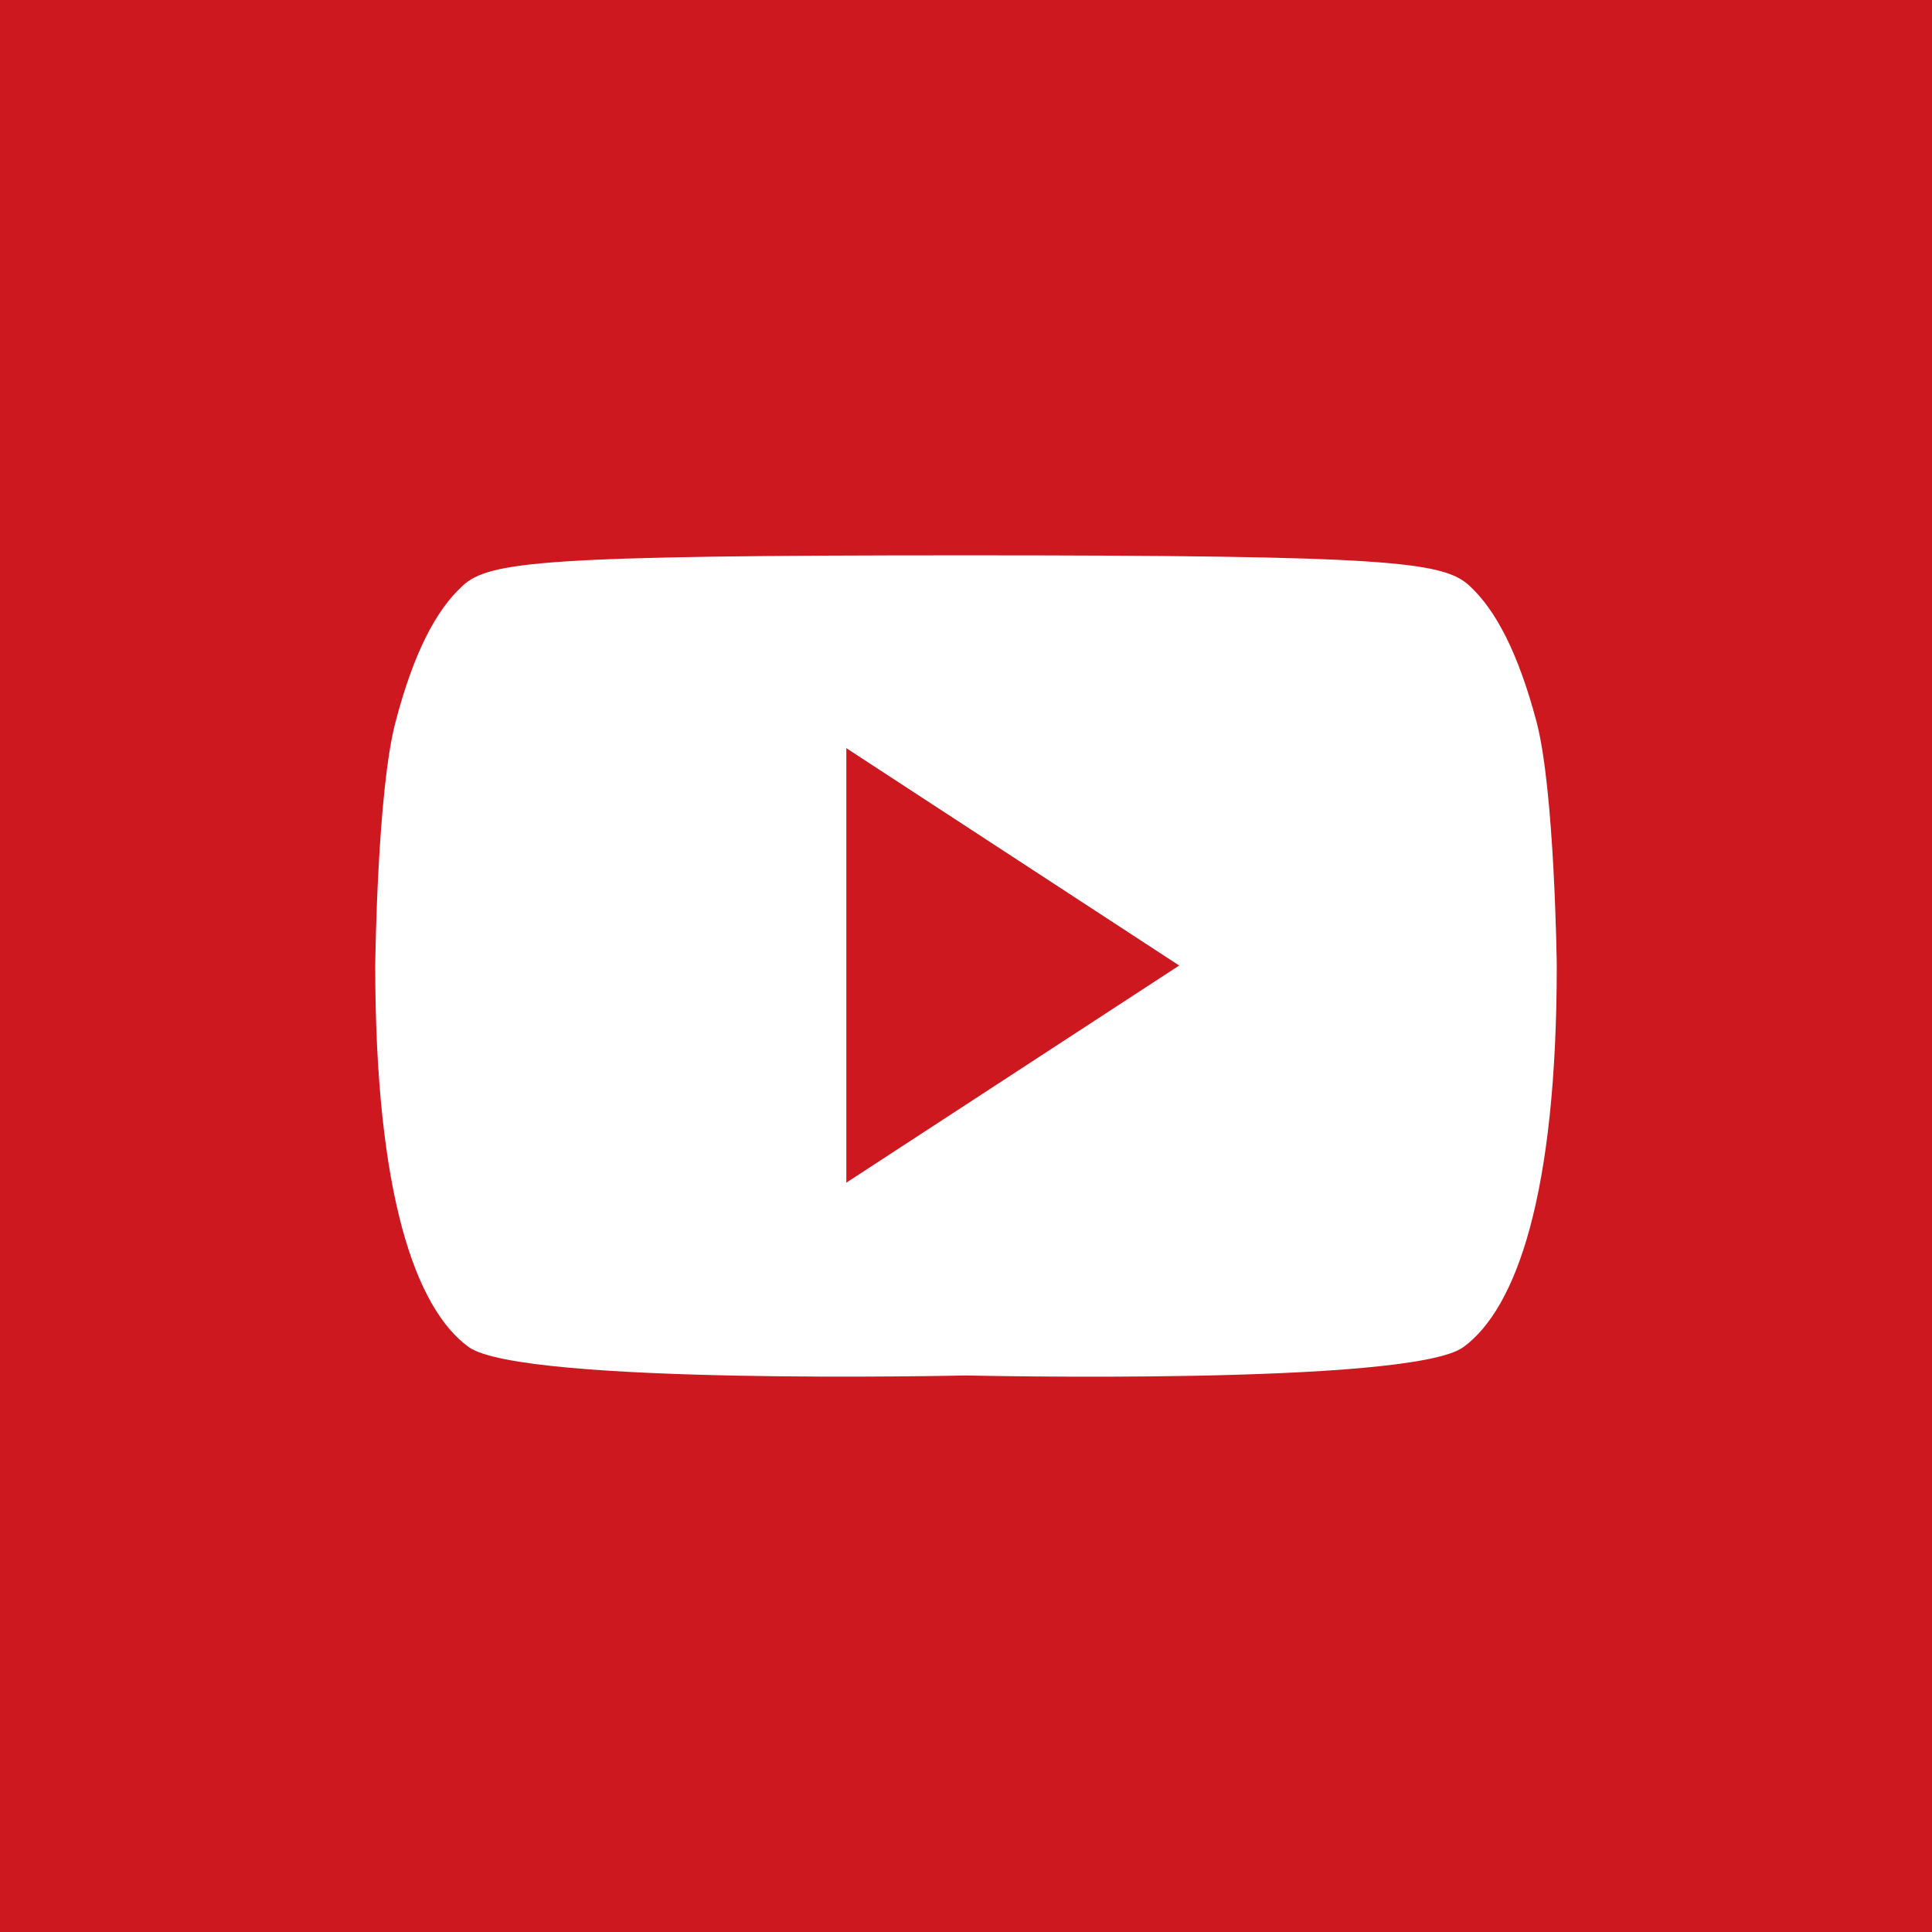
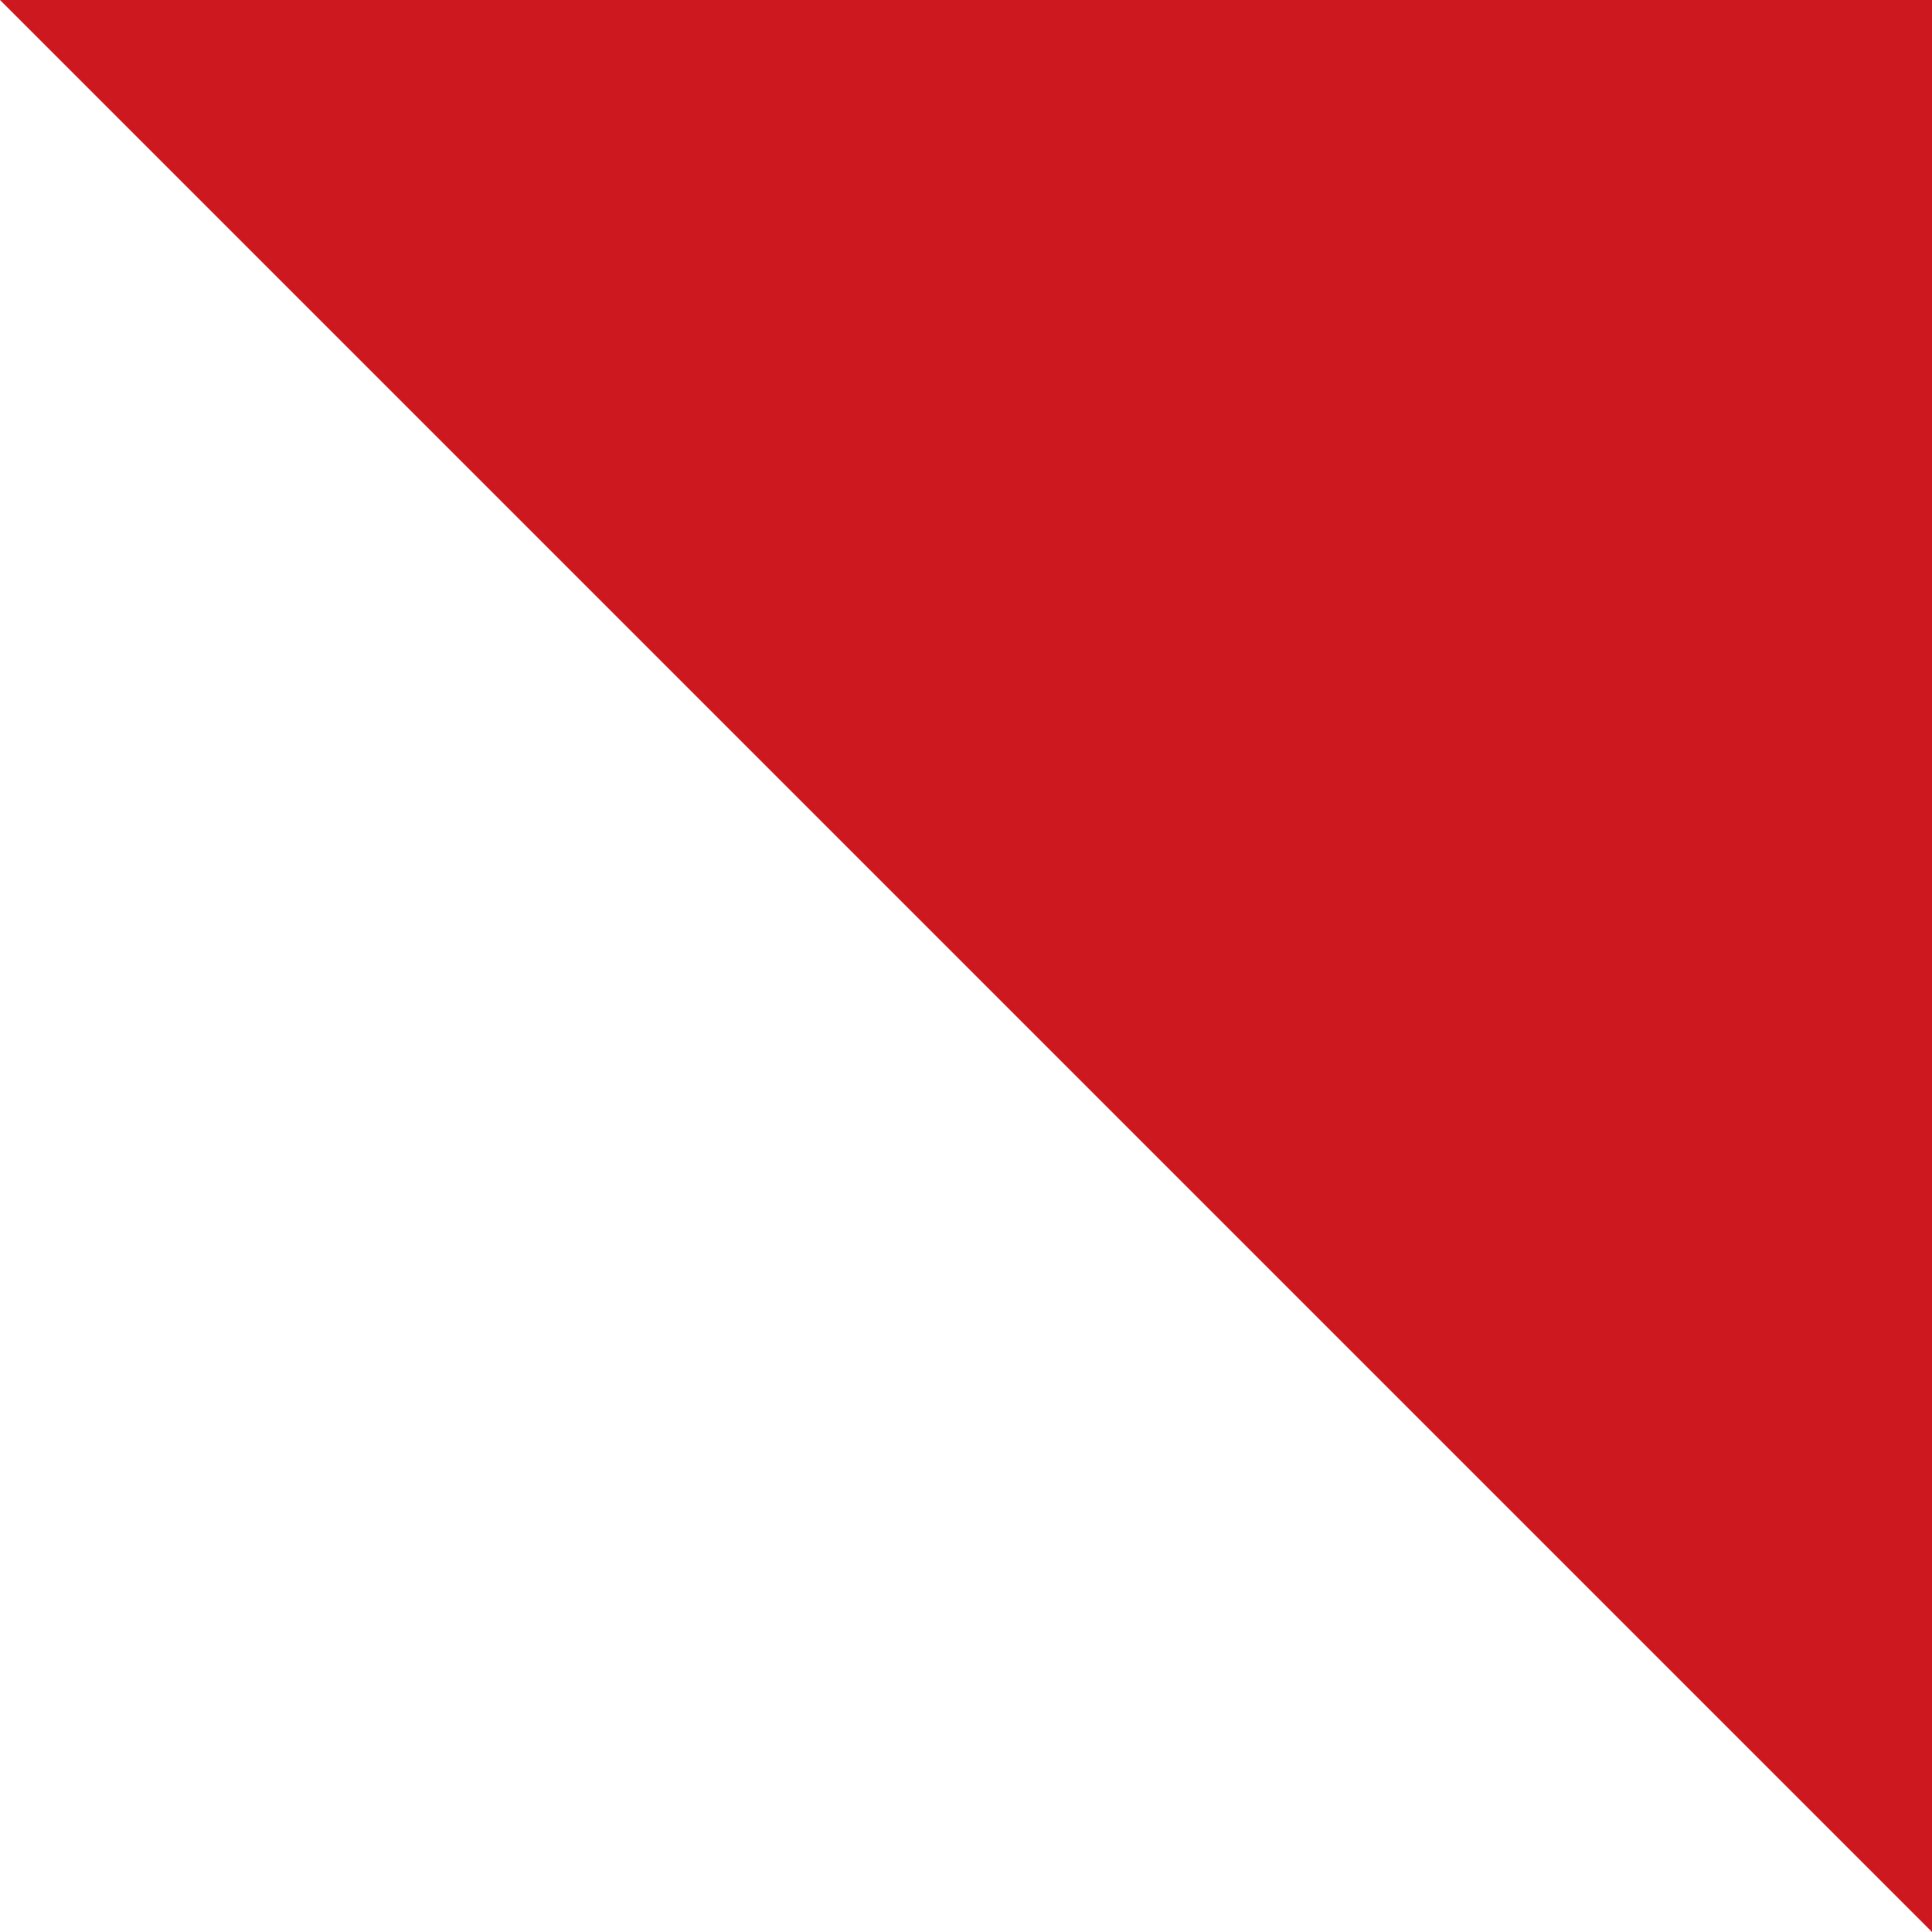
<svg xmlns="http://www.w3.org/2000/svg" width="32" height="32" viewBox="0 0 32 32">
-   <path fill="#CC181E" d="M0 0h32v32H0z" />
-   <path fill="#FFF" d="M25.45 11.955c-.305-1.144-.674-1.85-1.11-2.252-.438-.405-1.346-.505-8.34-.505-6.995 0-7.903.1-8.338.505-.44.403-.81 1.108-1.11 2.252-.305 1.144-.337 4.035-.337 4.035 0 3.8.67 5.682 1.546 6.32s8.24.472 8.24.472 7.364.17 8.238-.47c.875-.64 1.546-2.522 1.546-6.322 0 0-.034-2.89-.335-4.035m-11.432 7.633v-7.196l5.513 3.6-5.512 3.596z" />
+   <path fill="#CC181E" d="M0 0h32v32z" />
</svg>